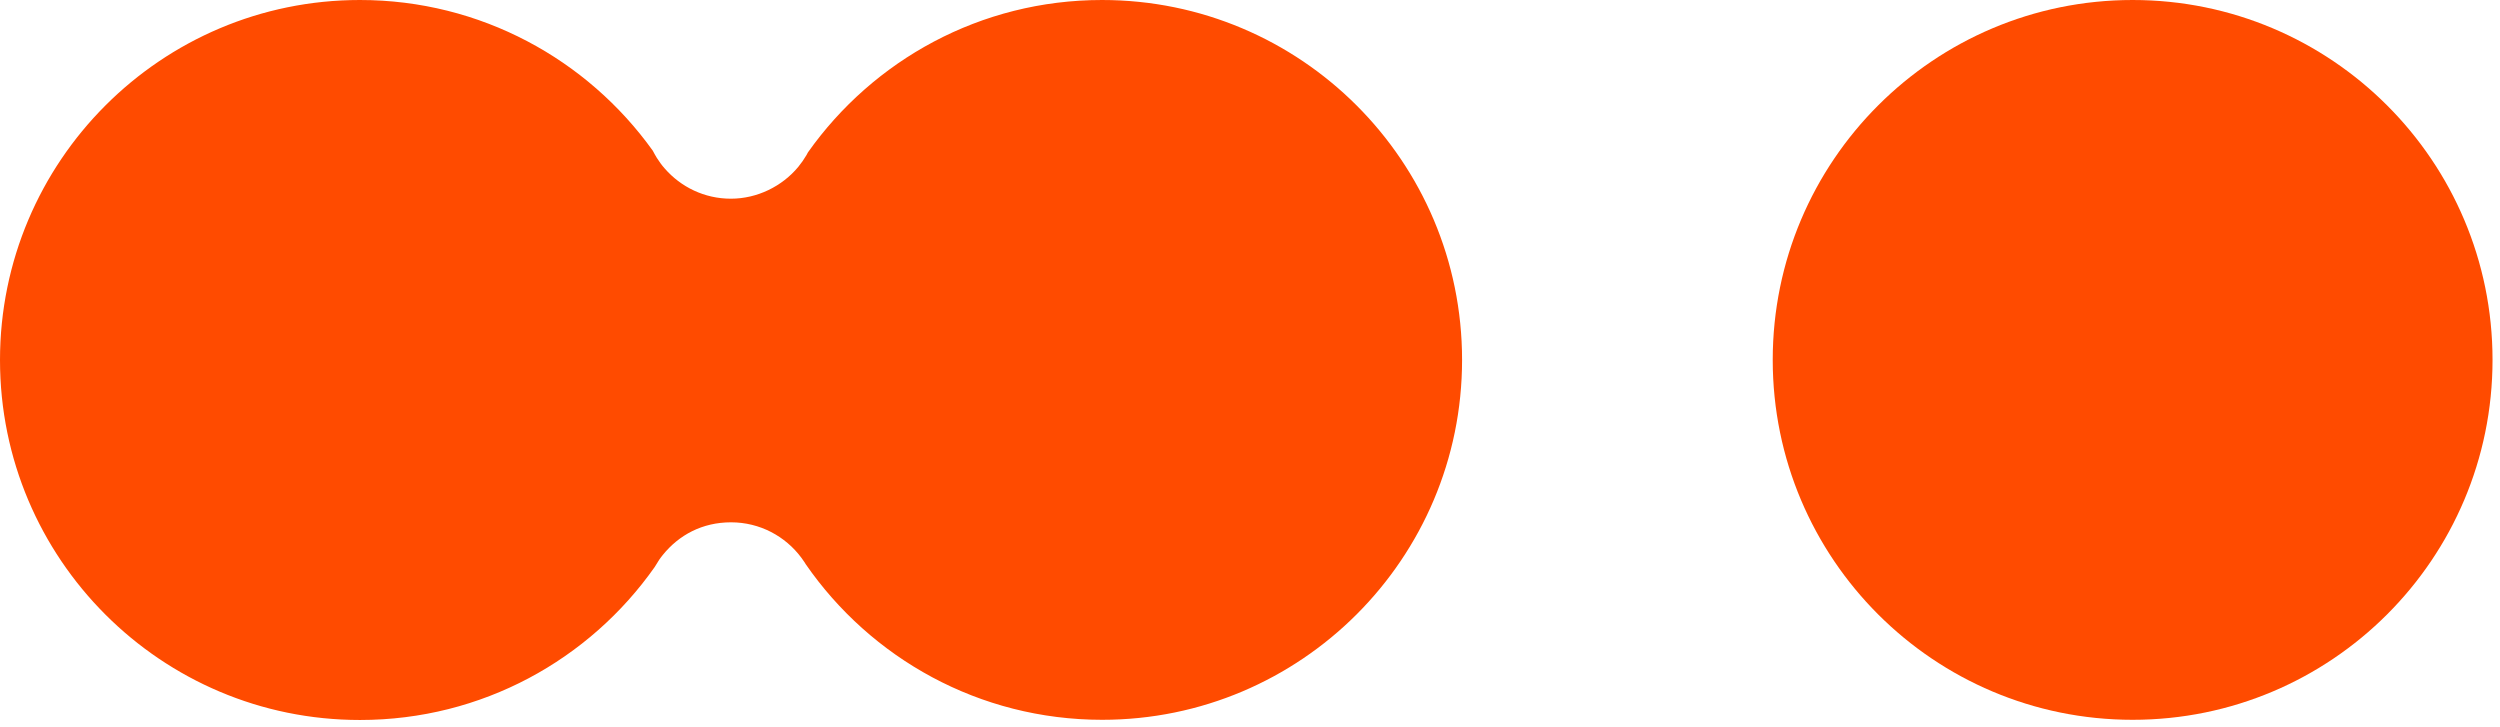
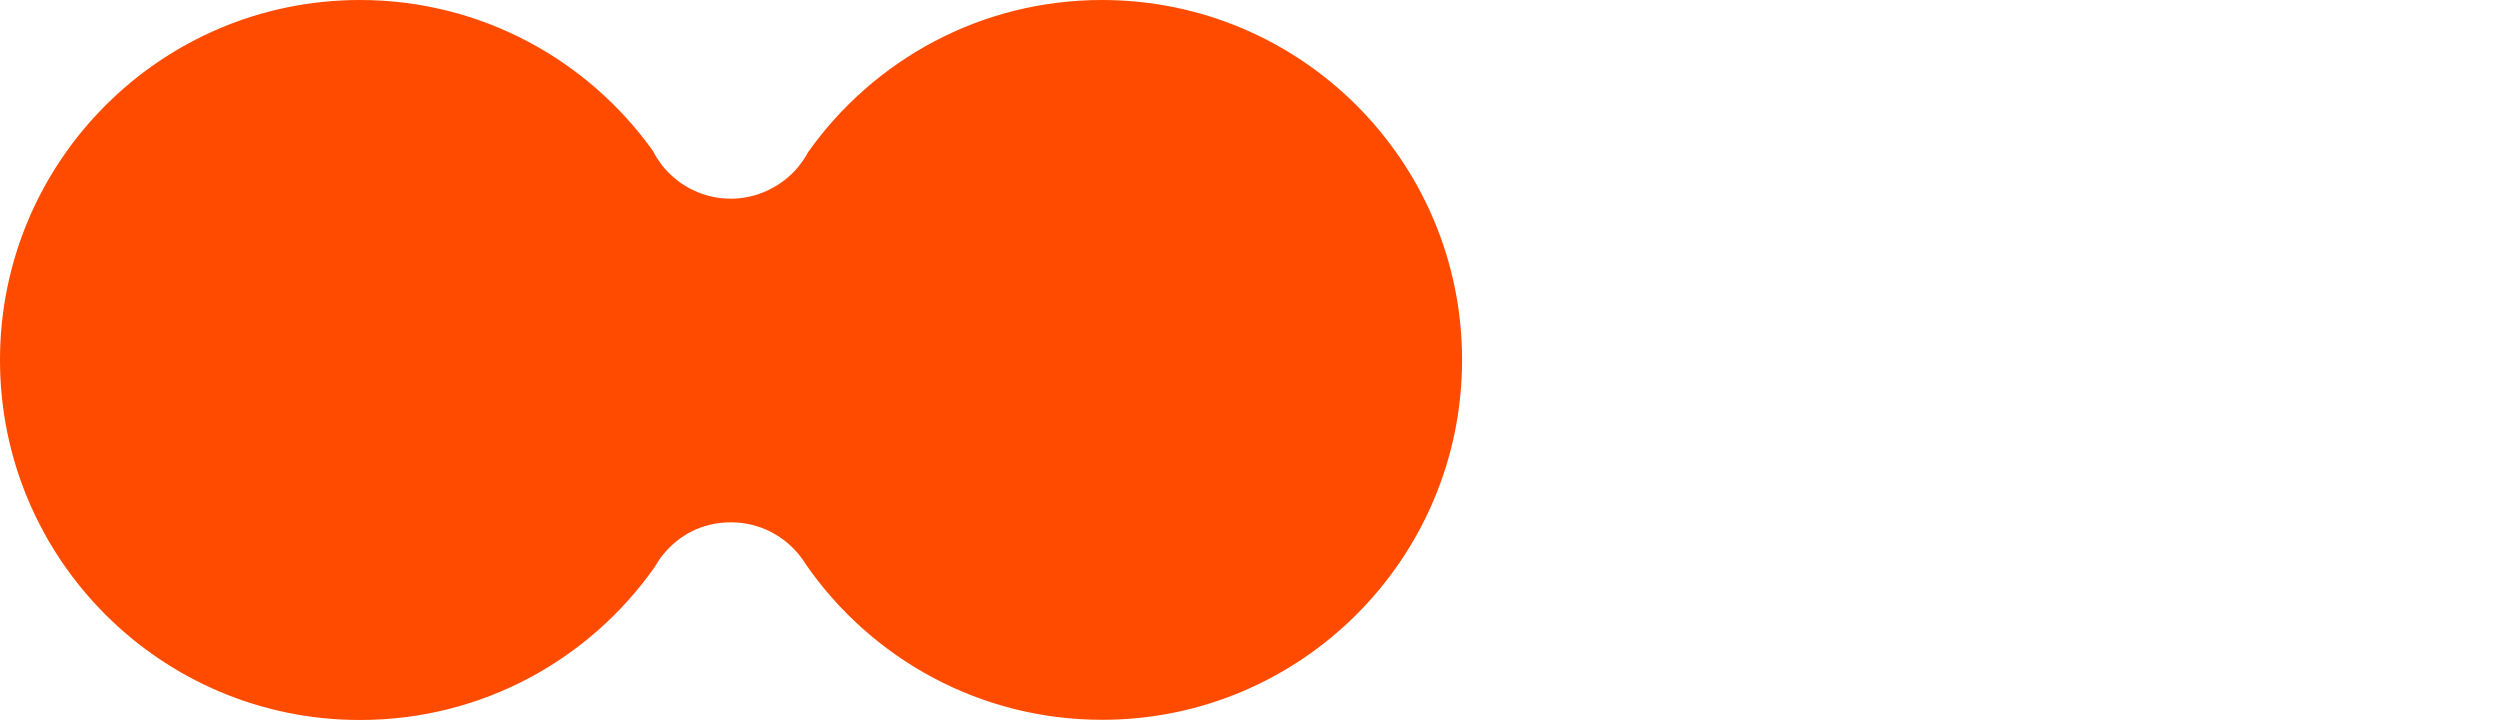
<svg xmlns="http://www.w3.org/2000/svg" width="165" height="48" viewBox="0 0 165 48" fill="none">
  <path d="M23.754 47.519C10.628 47.519 -5.732e-07 36.879 0 23.765C5.733e-07 10.651 10.628 -5.7373e-07 23.754 0C31.713 3.4793e-07 38.772 3.923 43.083 9.944C43.162 10.104 43.254 10.252 43.345 10.411C43.505 10.662 43.676 10.902 43.869 11.118C44.93 12.339 46.492 13.114 48.237 13.114C49.982 13.114 51.624 12.293 52.684 11.016C52.89 10.765 53.072 10.503 53.232 10.229C53.266 10.172 53.3 10.115 53.323 10.058C57.633 3.968 64.715 1.79049e-06 72.732 2.14091e-06C85.857 2.71464e-06 96.497 10.639 96.497 23.754C96.497 36.868 85.857 47.507 72.743 47.507C64.624 47.507 57.462 43.436 53.175 37.233C53.152 37.198 53.129 37.153 53.106 37.119C53.038 37.016 52.969 36.913 52.89 36.811C51.84 35.397 50.153 34.473 48.248 34.473C46.344 34.473 44.804 35.317 43.744 36.628C43.664 36.731 43.573 36.845 43.505 36.947C43.402 37.107 43.299 37.267 43.208 37.426C38.909 43.539 31.805 47.519 23.765 47.519H23.754Z" fill="#FF4B00" />
-   <path d="M117 23.754C117 36.872 127.635 47.507 140.754 47.507C153.872 47.507 164.507 36.872 164.507 23.754C164.507 10.635 153.872 5.73436e-07 140.754 0C127.635 -5.7344e-07 117 10.635 117 23.754Z" fill="#FF4B00" />
</svg>